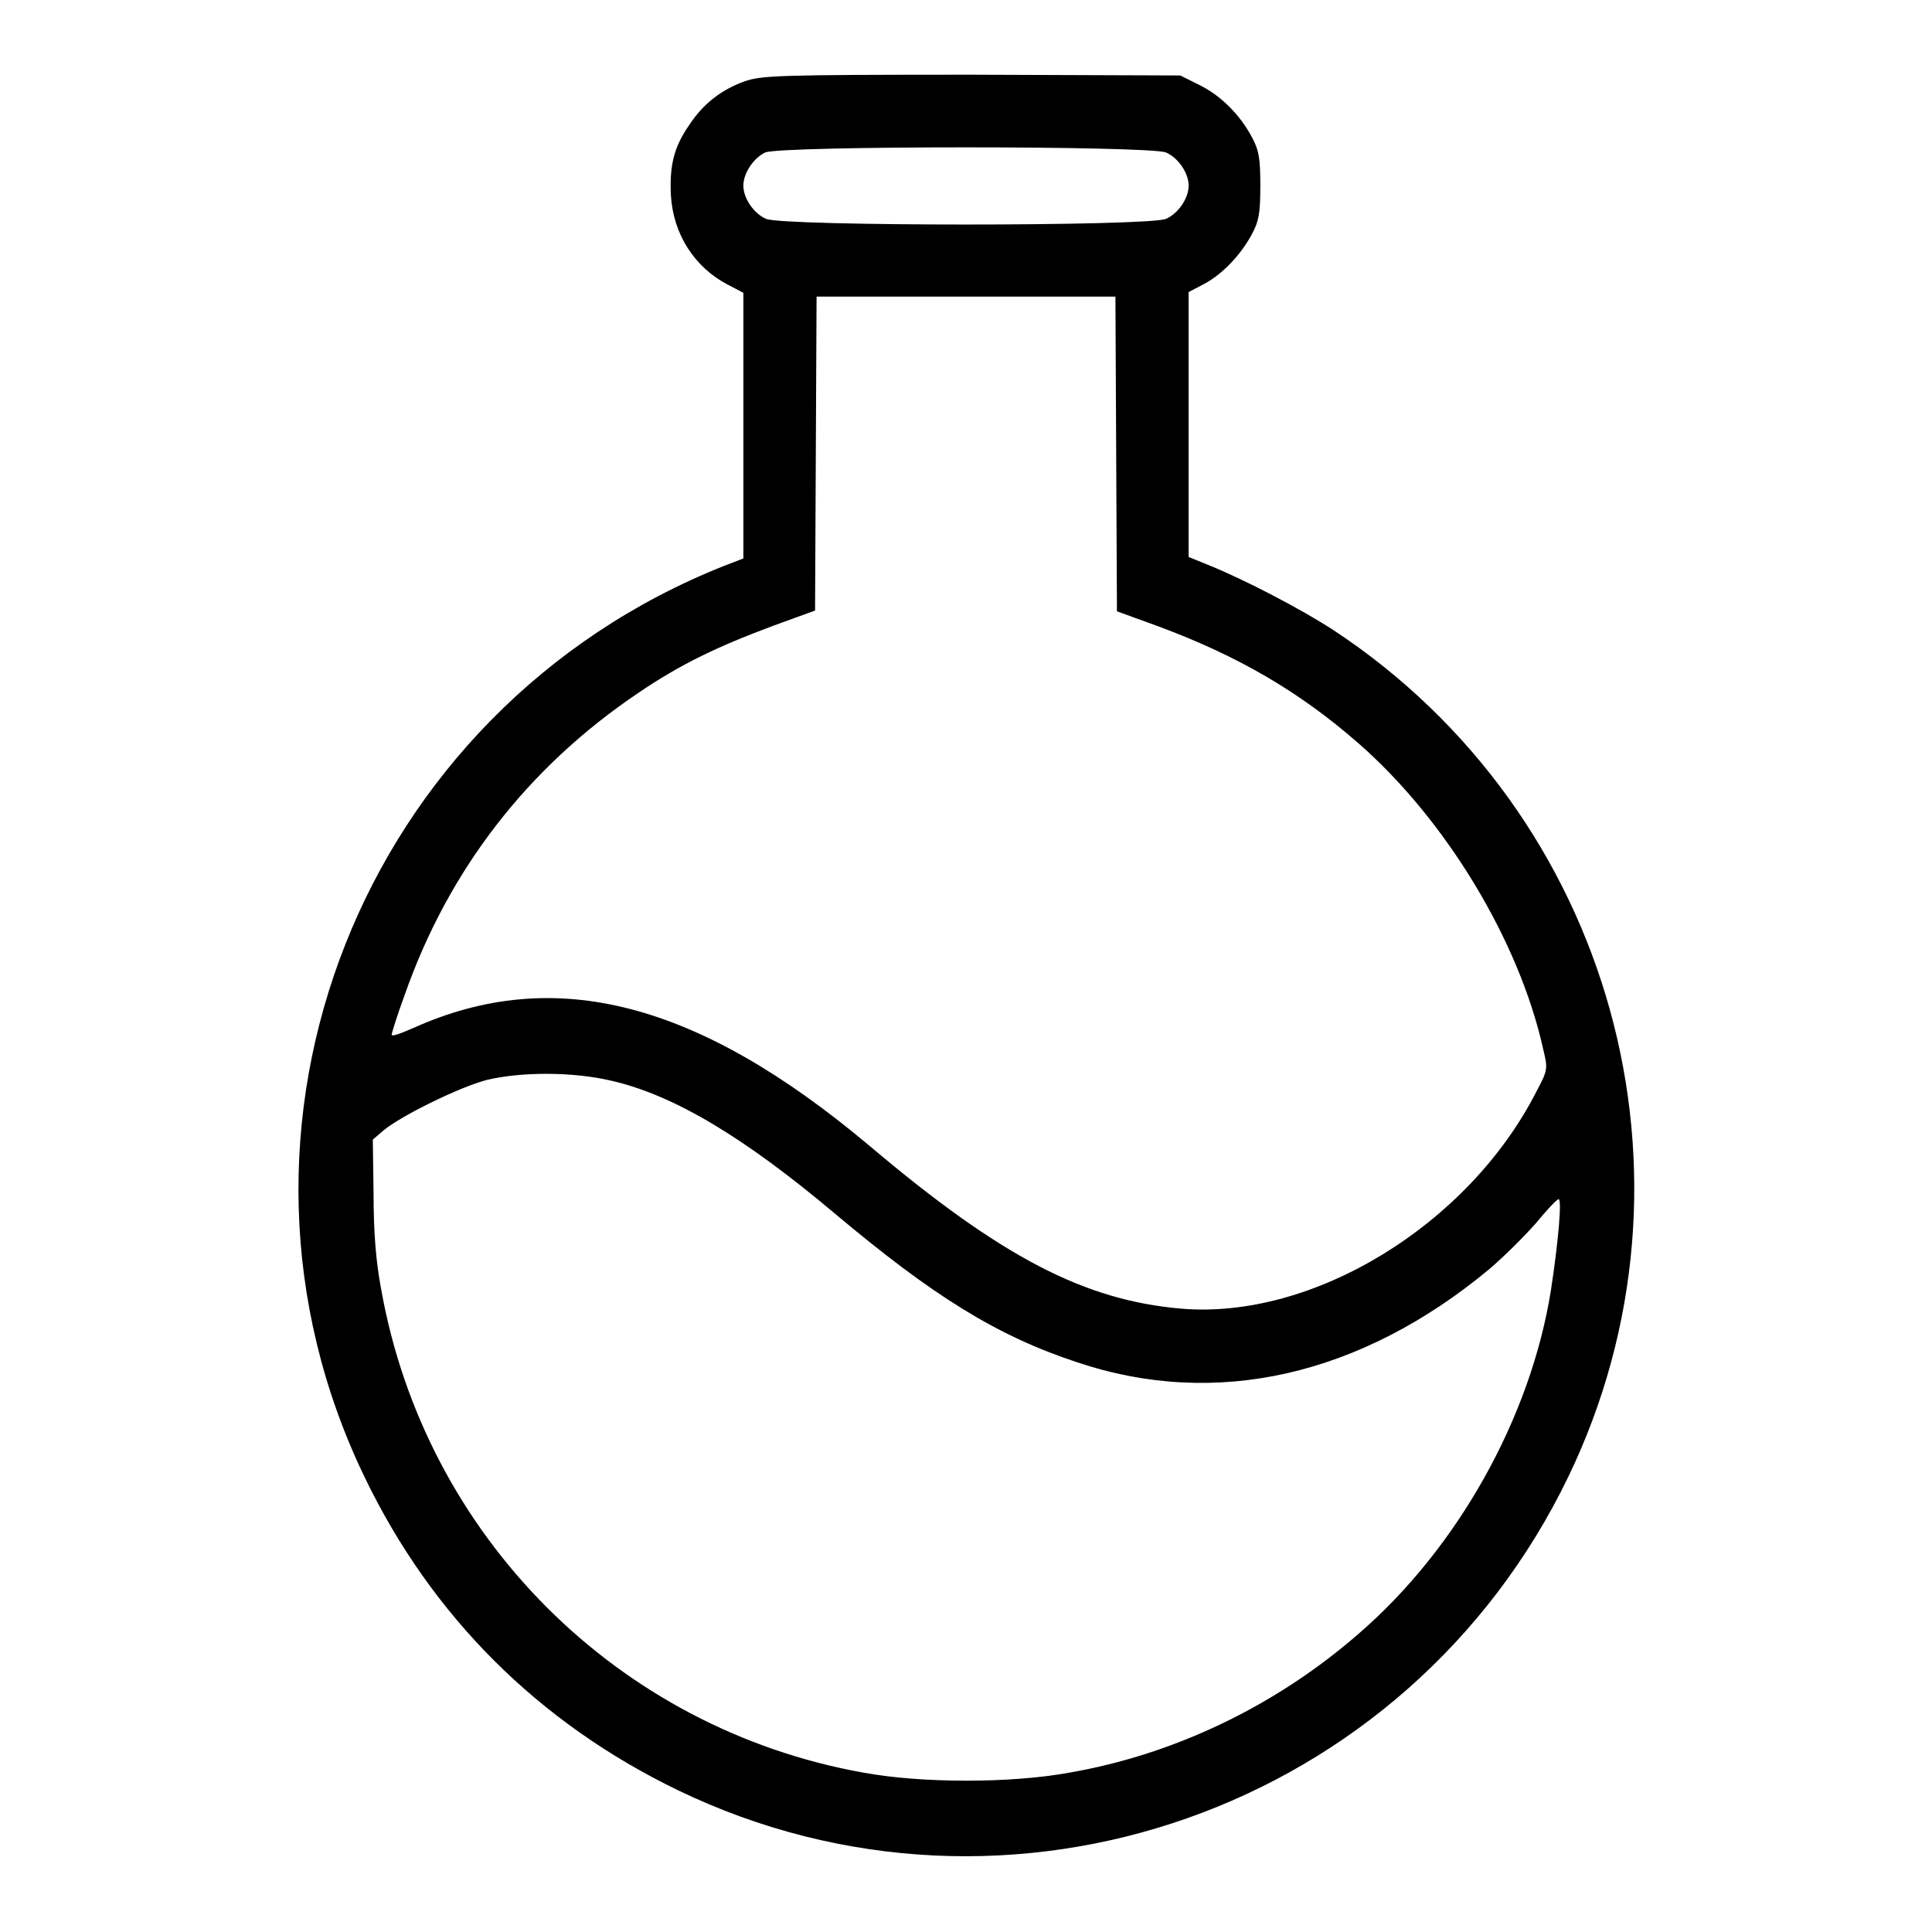
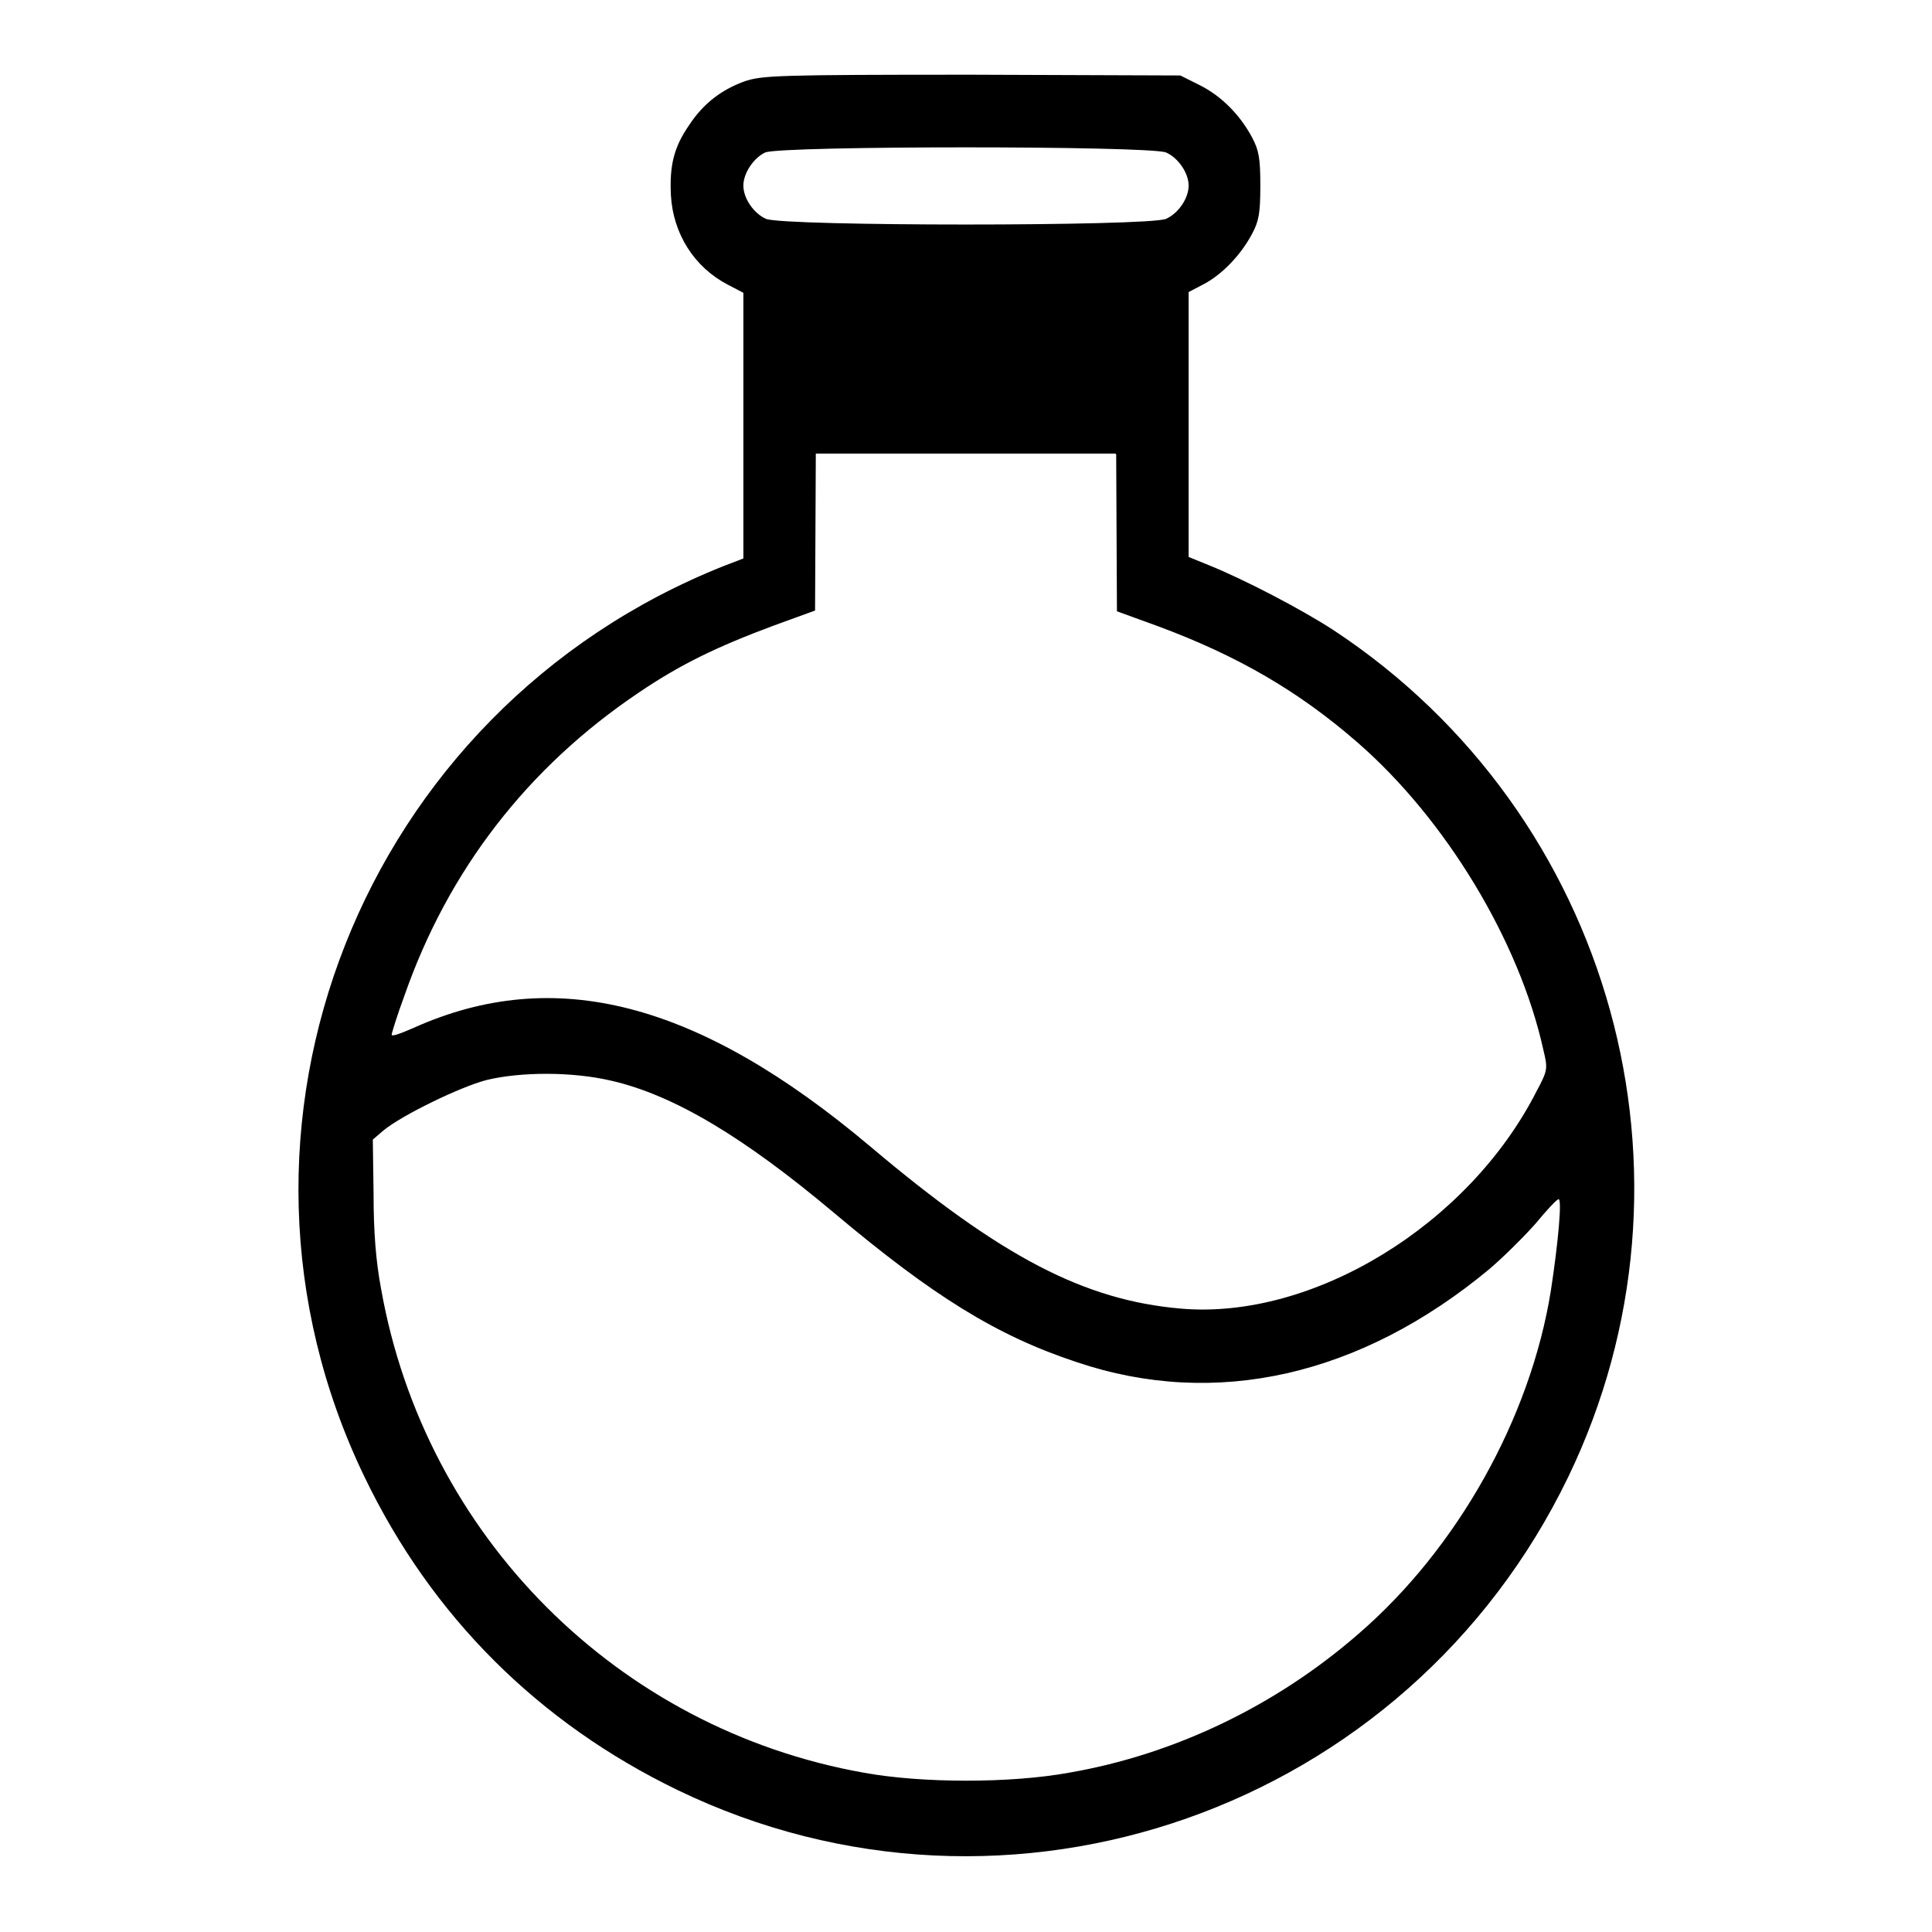
<svg xmlns="http://www.w3.org/2000/svg" version="1.1" x="0px" y="0px" viewBox="0 0 256 256" enable-background="new 0 0 256 256" xml:space="preserve">
  <g>
    <g>
      <g>
-         <path fill="#000000" d="M98.6,10.8c-3,1.1-5.4,2.9-7.3,5.8c-2,2.9-2.6,5.3-2.4,9.3c0.3,5.1,3.1,9.5,7.5,11.8l2.1,1.1v17.6v17.6L95.9,75c-48,19.1-69.9,74.5-47.6,120.7c8.9,18.5,23.1,32.6,41.5,41.5c43.9,21.2,96.7,2.6,118-41.5c19.2-39.8,5.9-87.8-31.1-112.2c-4.3-2.8-11.8-6.7-16.5-8.6l-2.7-1.1V56.3V38.7l2.1-1.1c2.4-1.3,4.8-3.8,6.3-6.6c0.9-1.7,1.1-2.7,1.1-6.4c0-3.7-0.2-4.7-1.1-6.4c-1.6-3-4.1-5.5-6.9-6.9l-2.6-1.3l-27.7-0.1C102.8,9.9,100.9,10,98.6,10.8z M154.5,20.2c1.6,0.7,3,2.7,3,4.4c0,1.7-1.4,3.7-3,4.4c-2.3,1-50.7,1-53,0c-1.6-0.7-3-2.7-3-4.4c0-1.7,1.4-3.7,2.9-4.4C103.6,19.3,152.2,19.3,154.5,20.2z M147.9,60.2l0.1,20.8l5.5,2c10.5,3.9,18.6,8.6,26.4,15.4c11.6,10.1,21.4,26.2,24.6,40.7c0.6,2.5,0.6,2.7-0.9,5.5c-9,17.7-29.6,30.3-47.1,28.8c-12.8-1.1-23.8-6.8-41.2-21.5c-22.8-19.2-41.8-24.1-60.5-15.7c-1.6,0.7-2.9,1.2-2.9,0.9c0-0.2,0.7-2.5,1.7-5.2c5.8-16.6,16.3-30.2,31-40.1c5.6-3.8,10.4-6.1,17.9-8.9l5.5-2l0.1-20.8l0.1-20.8H128h19.8L147.9,60.2z M81,143.2c8.3,1.9,17.6,7.5,29.5,17.5c13.2,11.1,21.6,16.3,32.2,19.8c18.4,6.2,37.6,1.8,54.6-12.3c2-1.7,4.7-4.4,6.2-6.1c1.4-1.7,2.7-3.1,3-3.2c0.5-0.2,0,5.6-1,12.1c-2.7,16.9-12.4,34.2-25.5,45.5c-10.9,9.5-24.4,16-38.4,18.4c-7.7,1.4-19.4,1.4-27.1,0c-32.7-5.8-58.2-31.4-64-64.1c-0.7-3.7-1-7.6-1-12.6l-0.1-7.2l1.4-1.2c2.4-2,10.2-5.8,13.7-6.7C69.1,142,75.9,142,81,143.2z" />
+         <path fill="#000000" d="M98.6,10.8c-3,1.1-5.4,2.9-7.3,5.8c-2,2.9-2.6,5.3-2.4,9.3c0.3,5.1,3.1,9.5,7.5,11.8l2.1,1.1v17.6v17.6L95.9,75c-48,19.1-69.9,74.5-47.6,120.7c8.9,18.5,23.1,32.6,41.5,41.5c43.9,21.2,96.7,2.6,118-41.5c19.2-39.8,5.9-87.8-31.1-112.2c-4.3-2.8-11.8-6.7-16.5-8.6l-2.7-1.1V56.3V38.7l2.1-1.1c2.4-1.3,4.8-3.8,6.3-6.6c0.9-1.7,1.1-2.7,1.1-6.4c0-3.7-0.2-4.7-1.1-6.4c-1.6-3-4.1-5.5-6.9-6.9l-2.6-1.3l-27.7-0.1C102.8,9.9,100.9,10,98.6,10.8z M154.5,20.2c1.6,0.7,3,2.7,3,4.4c0,1.7-1.4,3.7-3,4.4c-2.3,1-50.7,1-53,0c-1.6-0.7-3-2.7-3-4.4c0-1.7,1.4-3.7,2.9-4.4C103.6,19.3,152.2,19.3,154.5,20.2z M147.9,60.2l0.1,20.8l5.5,2c10.5,3.9,18.6,8.6,26.4,15.4c11.6,10.1,21.4,26.2,24.6,40.7c0.6,2.5,0.6,2.7-0.9,5.5c-9,17.7-29.6,30.3-47.1,28.8c-12.8-1.1-23.8-6.8-41.2-21.5c-22.8-19.2-41.8-24.1-60.5-15.7c-1.6,0.7-2.9,1.2-2.9,0.9c0-0.2,0.7-2.5,1.7-5.2c5.8-16.6,16.3-30.2,31-40.1c5.6-3.8,10.4-6.1,17.9-8.9l5.5-2l0.1-20.8H128h19.8L147.9,60.2z M81,143.2c8.3,1.9,17.6,7.5,29.5,17.5c13.2,11.1,21.6,16.3,32.2,19.8c18.4,6.2,37.6,1.8,54.6-12.3c2-1.7,4.7-4.4,6.2-6.1c1.4-1.7,2.7-3.1,3-3.2c0.5-0.2,0,5.6-1,12.1c-2.7,16.9-12.4,34.2-25.5,45.5c-10.9,9.5-24.4,16-38.4,18.4c-7.7,1.4-19.4,1.4-27.1,0c-32.7-5.8-58.2-31.4-64-64.1c-0.7-3.7-1-7.6-1-12.6l-0.1-7.2l1.4-1.2c2.4-2,10.2-5.8,13.7-6.7C69.1,142,75.9,142,81,143.2z" />
      </g>
    </g>
  </g>
</svg>